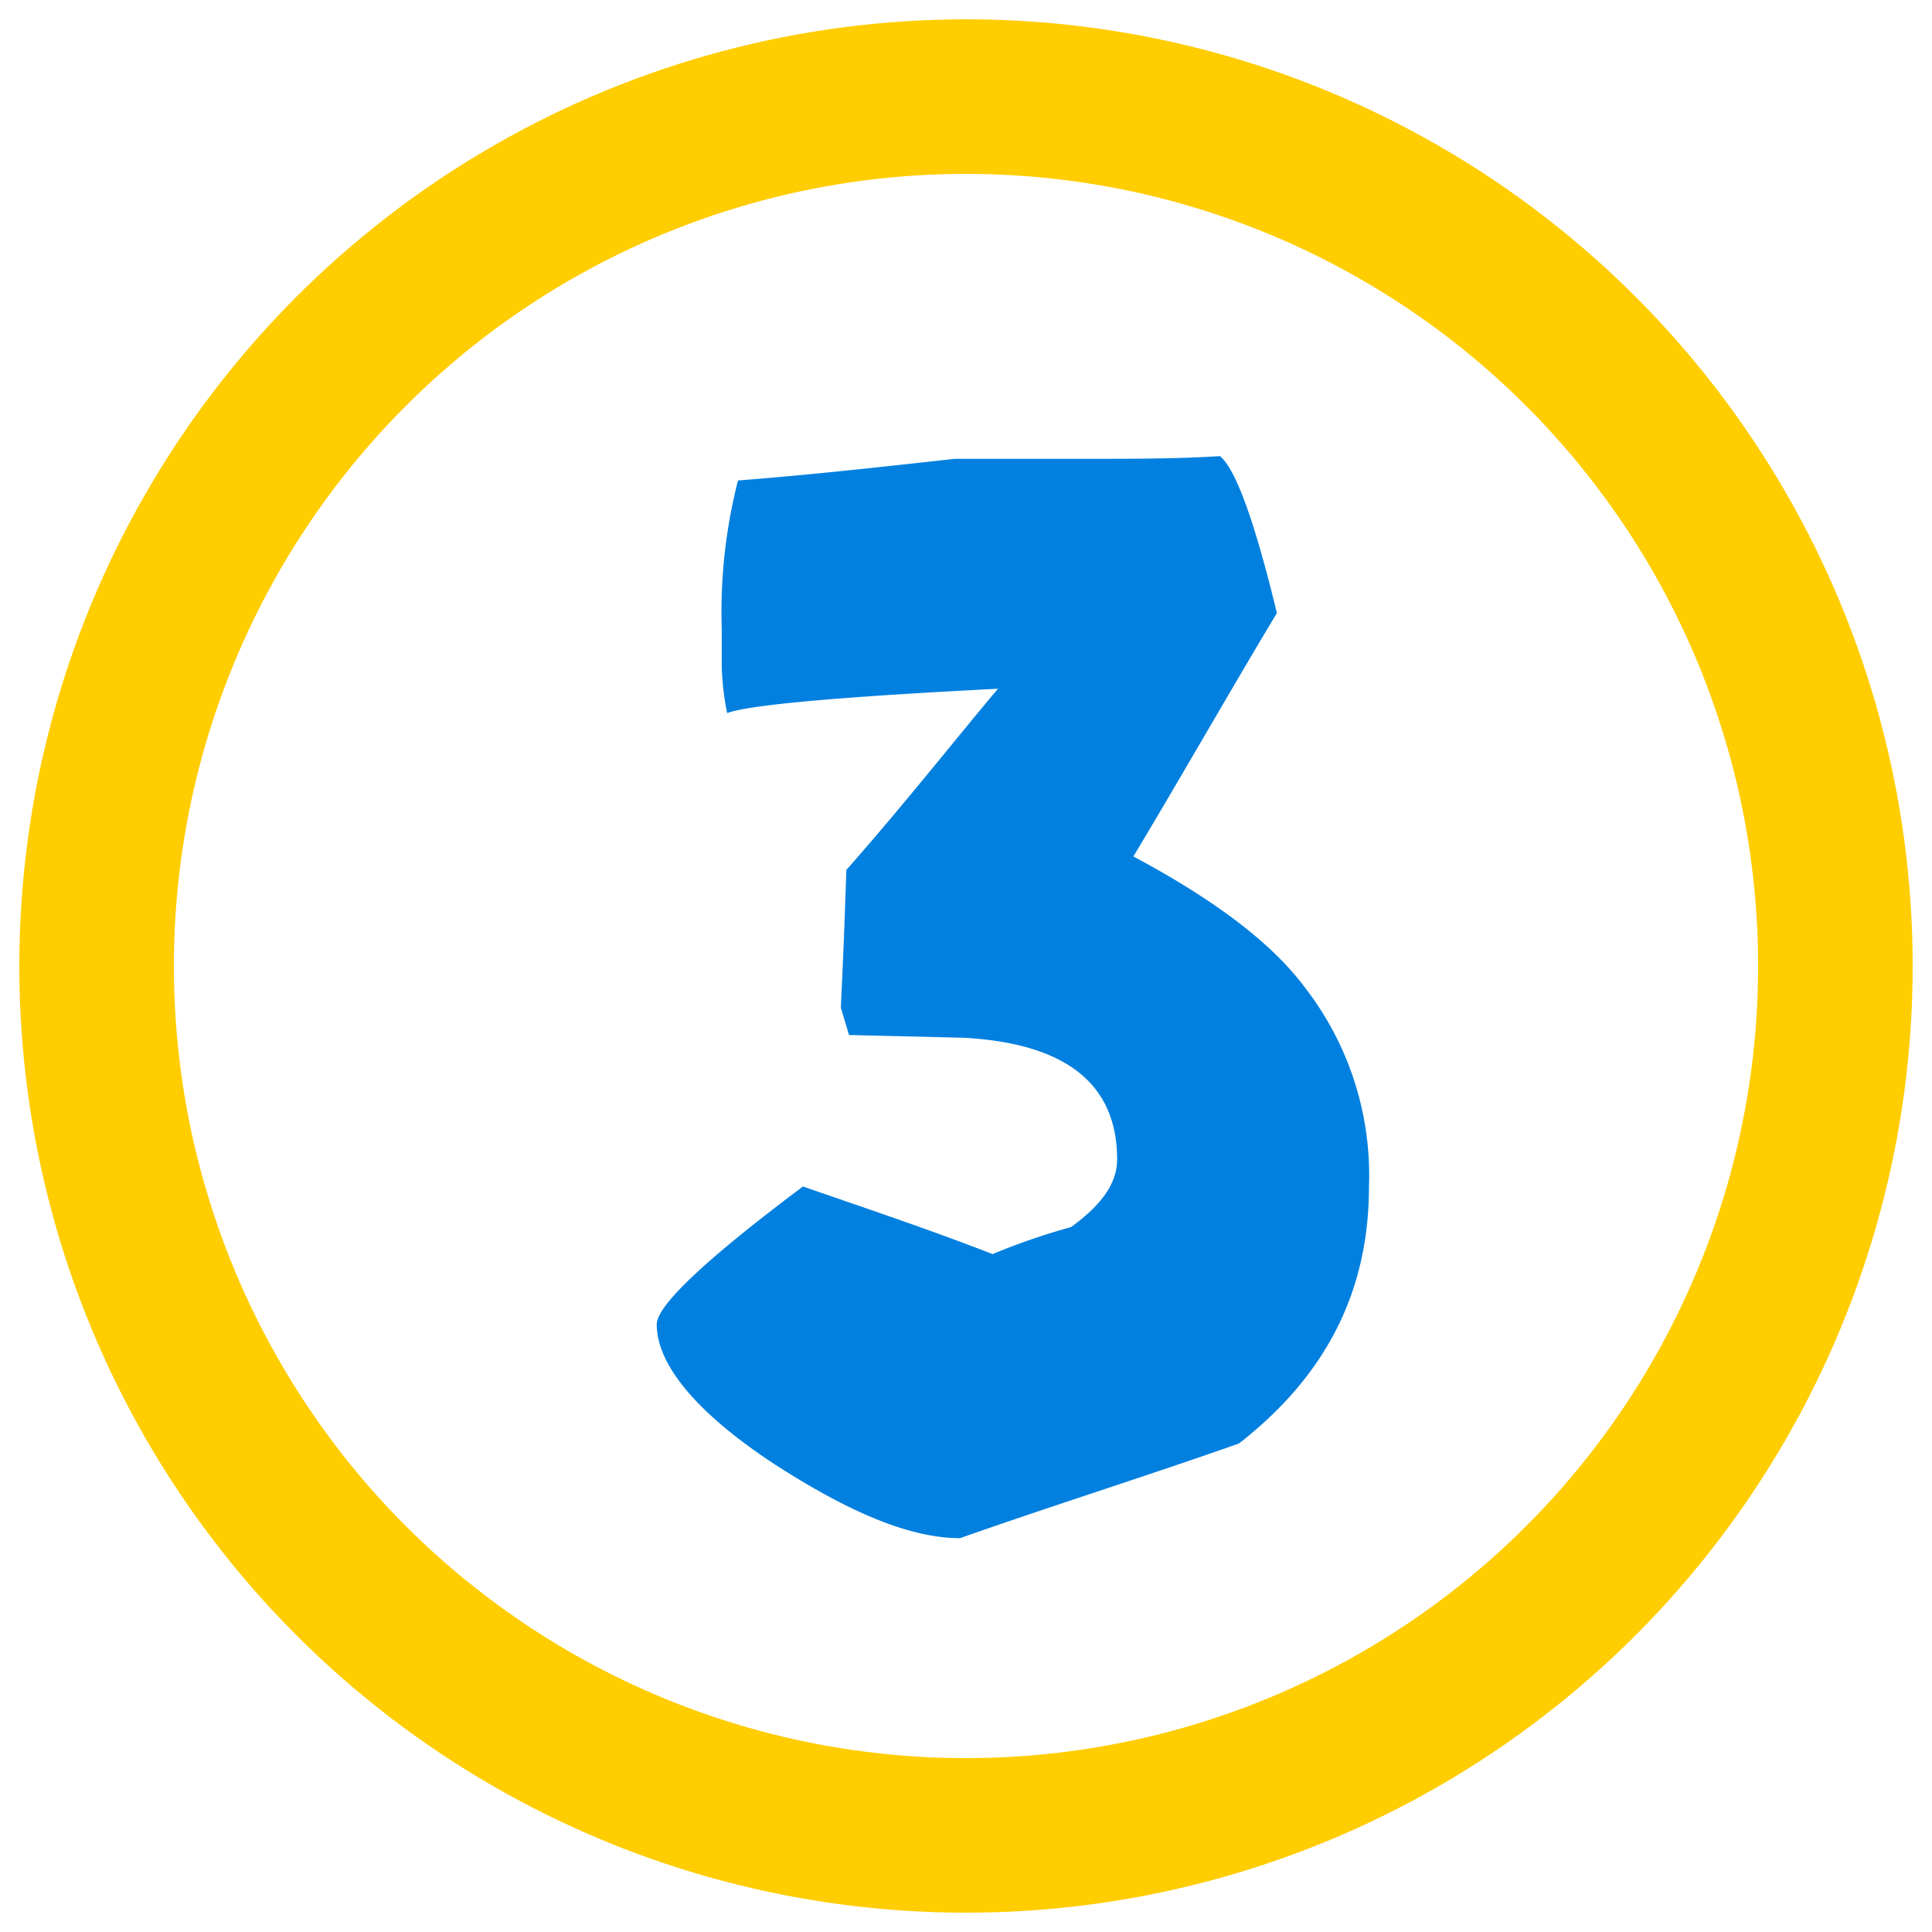
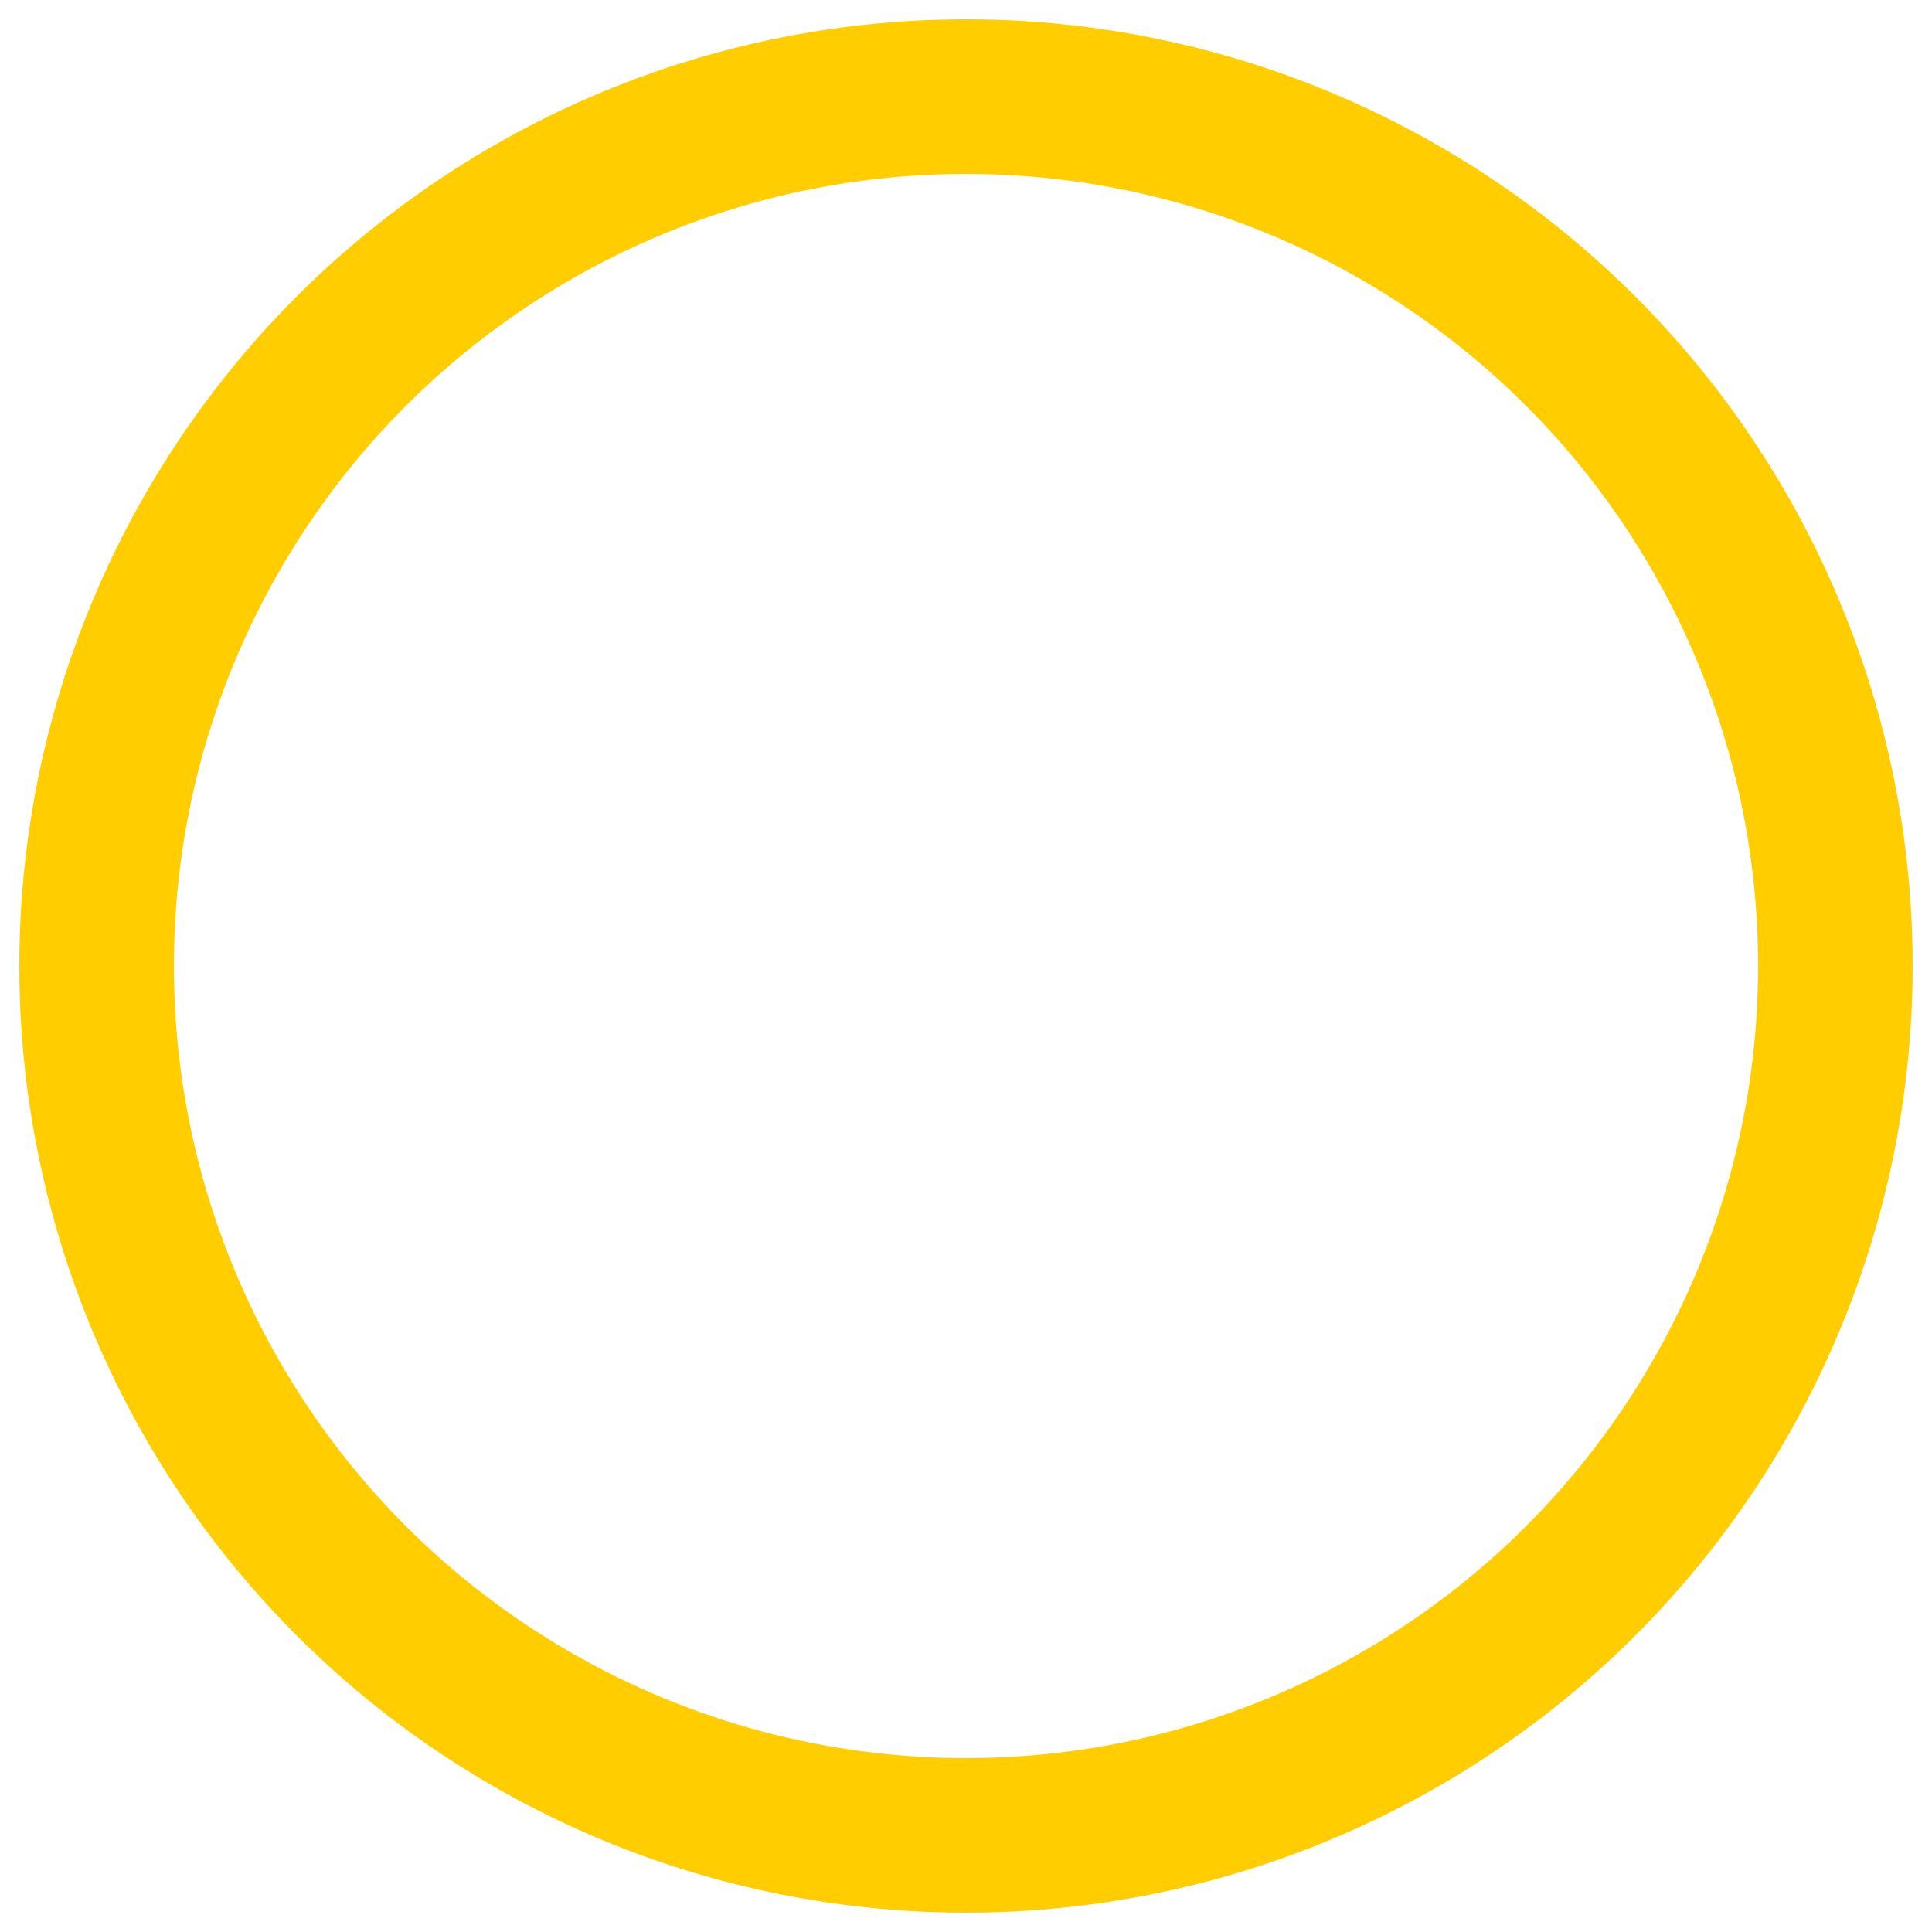
<svg xmlns="http://www.w3.org/2000/svg" id="_3" data-name="3" width="100" height="100" viewBox="0 0 100 100">
  <defs>
    <style>
      .cls-1 {
        fill: #ffcd00;
        fill-opacity: 0;
        stroke: #ffcd00;
        stroke-linejoin: round;
        stroke-width: 8px;
      }

      .cls-2 {
        fill: #0180df;
        fill-rule: evenodd;
      }
    </style>
  </defs>
  <circle id="Ellipse_3_copy_5" data-name="Ellipse 3 copy 5" class="cls-1" cx="50" cy="50" r="45" />
-   <path id="_3_copy" data-name="3 copy" class="cls-2" d="M64.129,74.715c-4.766,1.68-9.672,3.221-14.437,4.9-2.523,0-5.607-1.26-9.532-3.781-4.065-2.66-6.167-5.181-6.167-7.281q0-1.47,7.569-7.141c3.224,1.12,6.588,2.24,9.812,3.5a34.634,34.634,0,0,1,4.065-1.4c1.542-1.12,2.383-2.24,2.383-3.5q0-5.881-7.99-6.3l-5.887-.14-0.42-1.4c0-.28.14-2.66,0.28-7.141,3.084-3.5,5.607-6.721,7.85-9.382-8.27.42-12.9,0.84-14.017,1.26a13.78,13.78,0,0,1-.28-2.38v-1.96a27.43,27.43,0,0,1,.841-7.7c3.644-.28,7.429-0.7,11.213-1.12H56.42c2.243,0,4.485,0,6.728-.14,0.841,0.7,1.822,3.5,2.944,8.121-2.523,4.2-4.906,8.4-7.429,12.6q6.308,3.361,8.831,6.721a15.873,15.873,0,0,1,3.364,10.362C70.857,66.874,68.614,71.215,64.129,74.715Z" />
</svg>